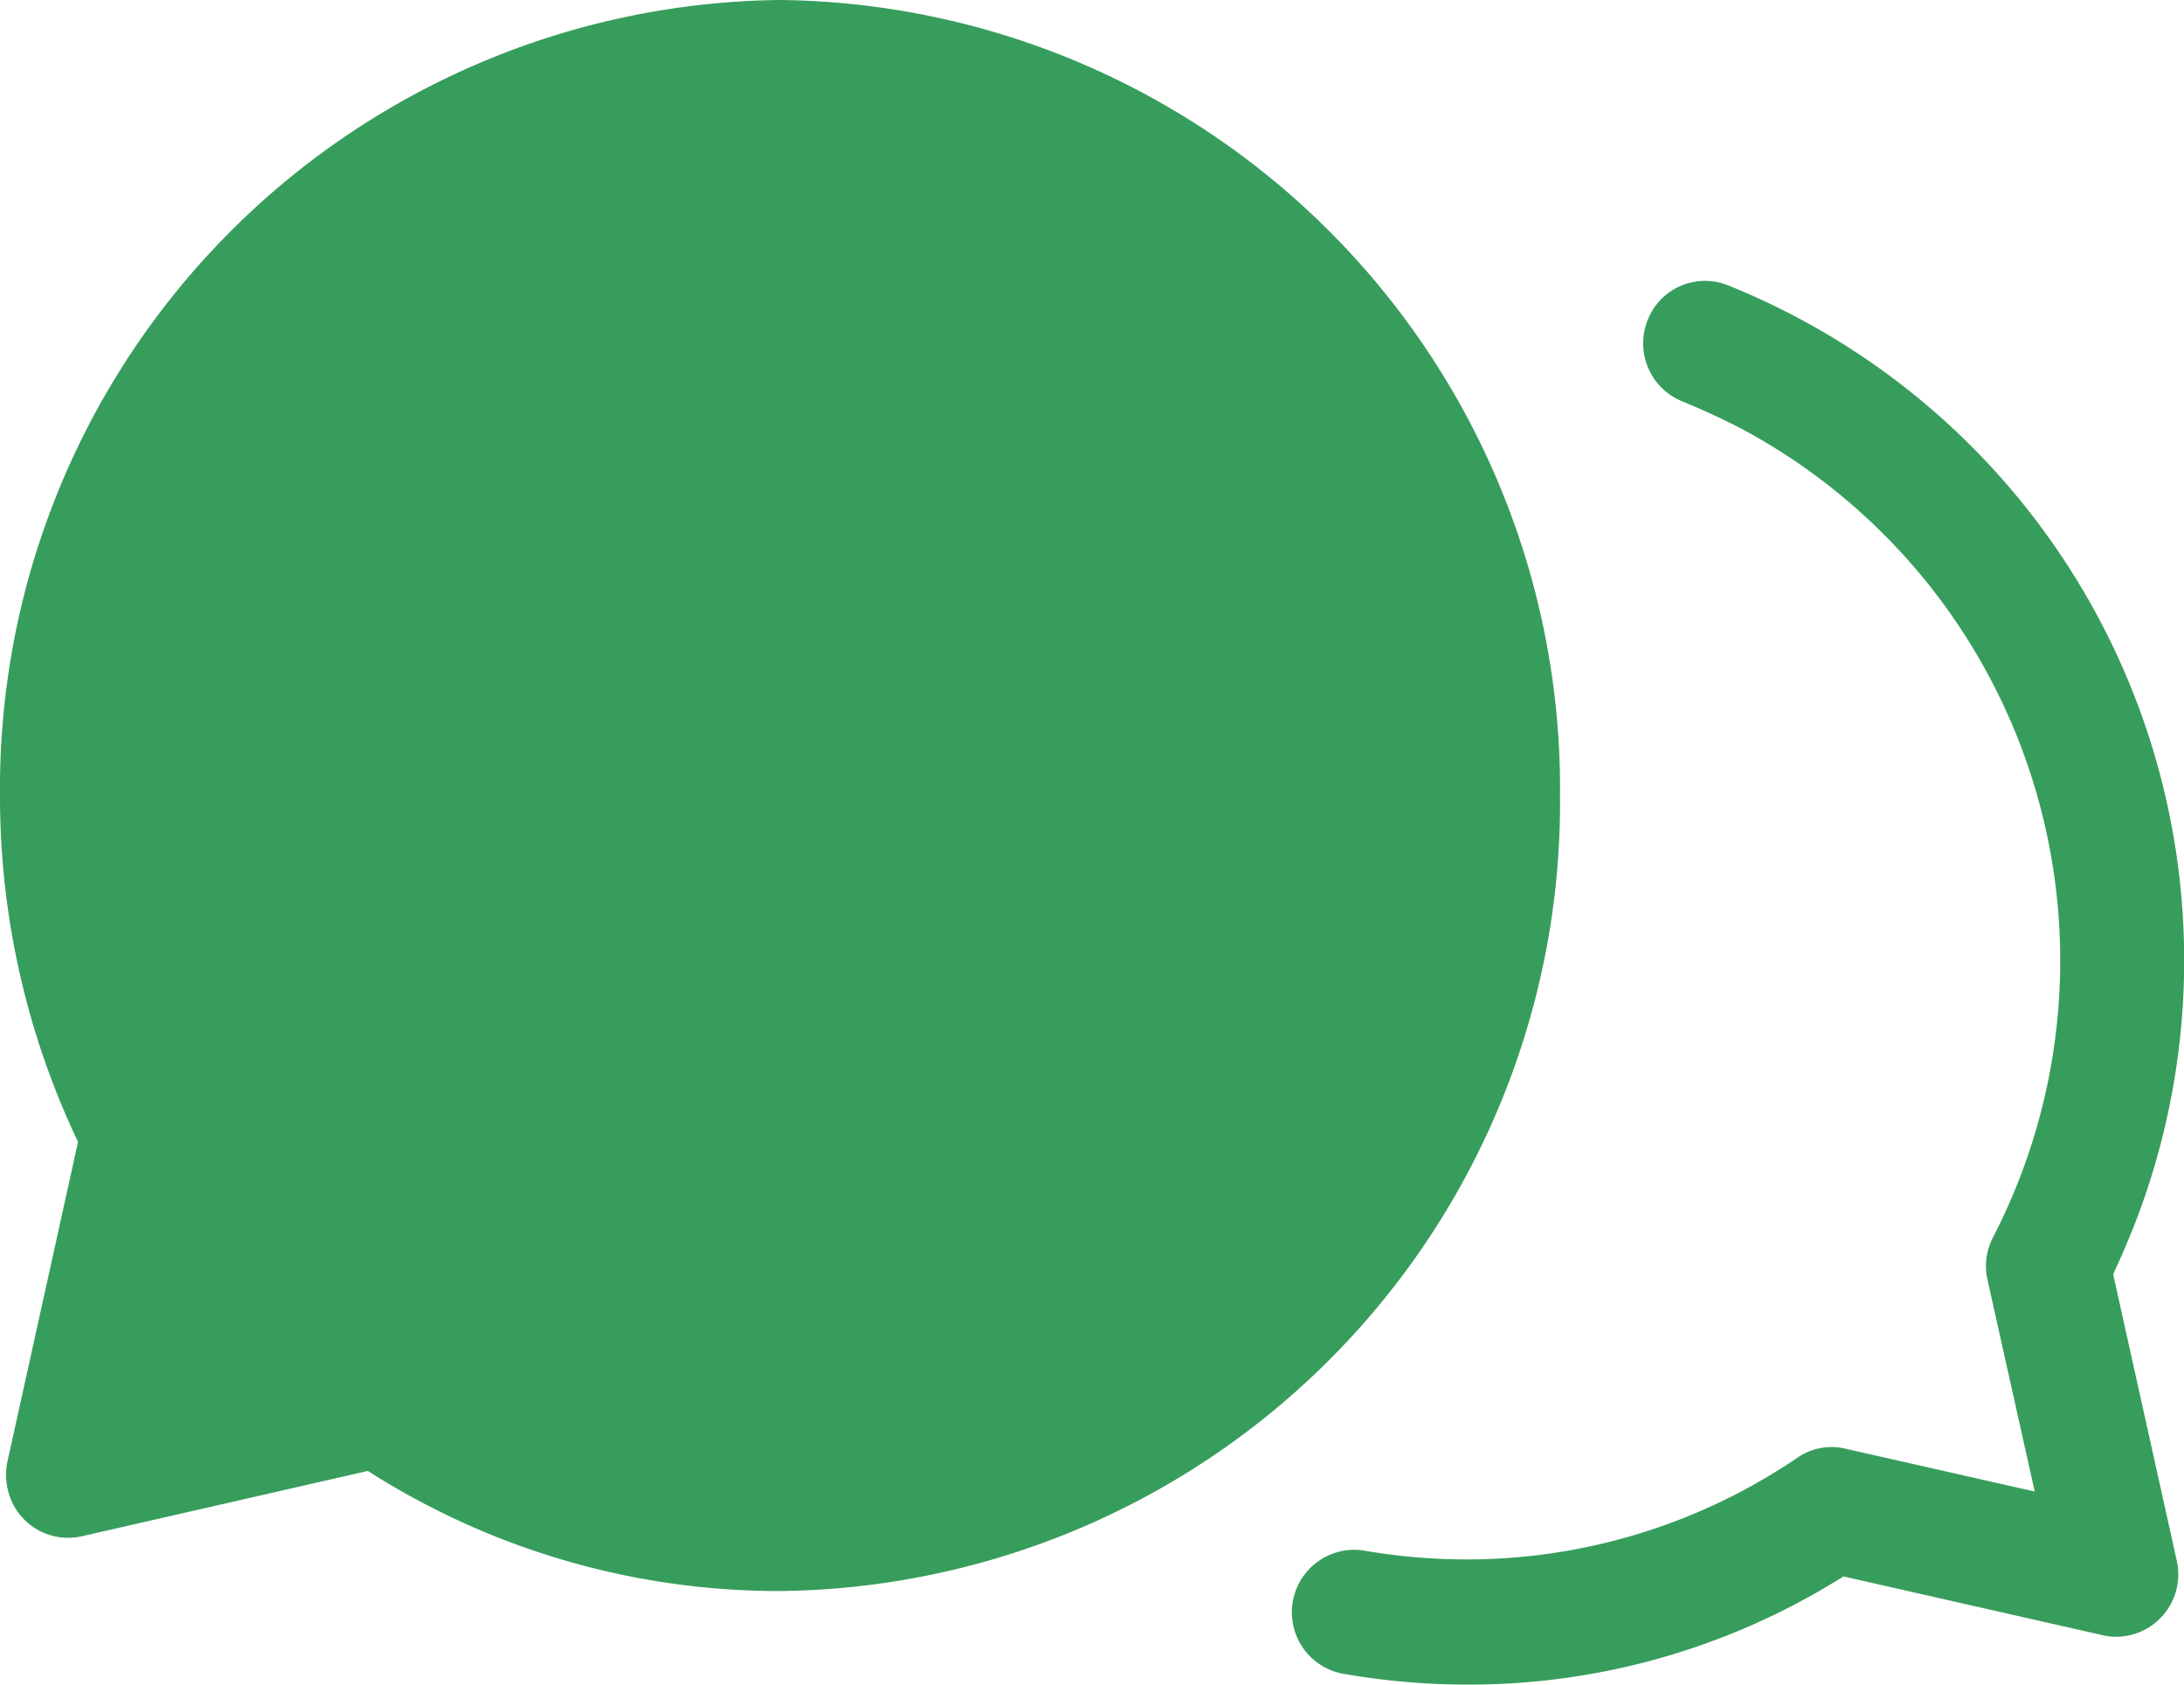
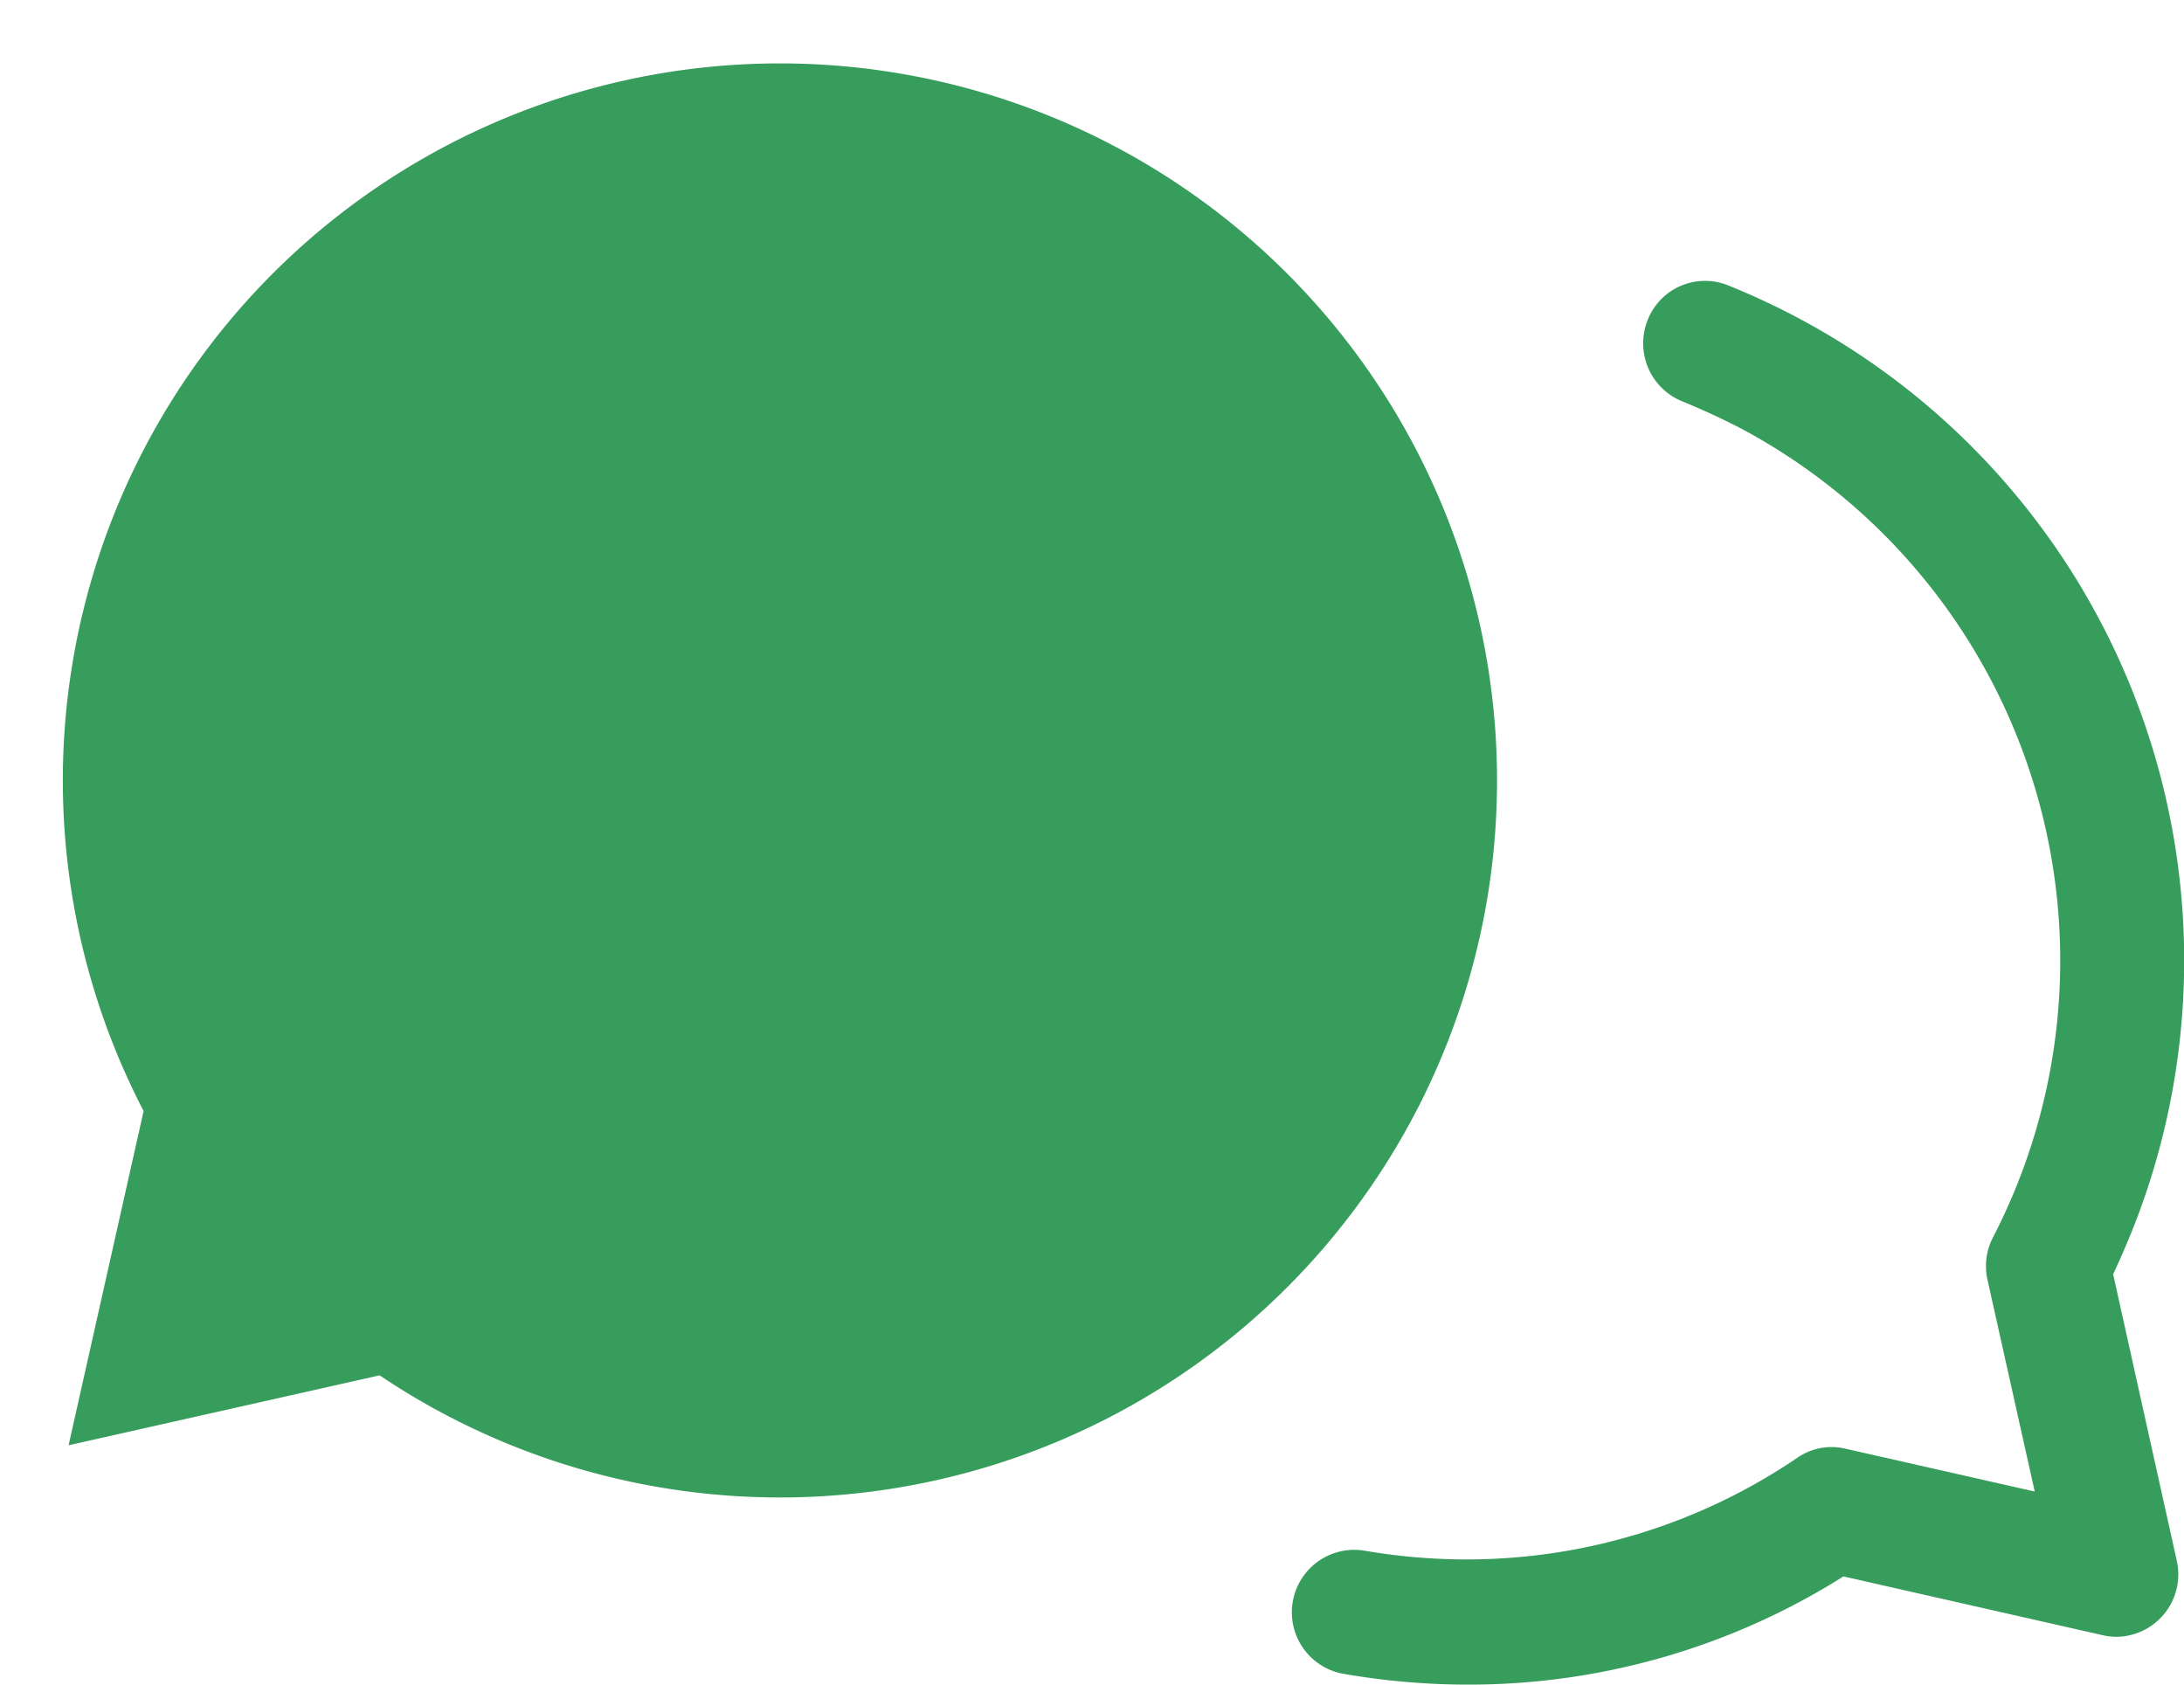
<svg xmlns="http://www.w3.org/2000/svg" id="chat" width="45.897" height="35.406" viewBox="0 0 45.897 35.406">
  <path id="Path" d="M1.707,22.04a15.07,15.07,0,1,1,4.96,5.555L.13,29.065Z" transform="translate(1.311 1.311)" fill="#379d5c" />
-   <path id="Shape" d="M7.73,30.915,1.711,32.29a1.3,1.3,0,0,1-1.551-1,1.317,1.317,0,0,1,0-.588L1.64,24A16.883,16.883,0,0,1,0,16.724,16.574,16.574,0,0,1,16.392,0,16.574,16.574,0,0,1,32.784,16.724,16.572,16.572,0,0,1,16.392,33.439h-.049A16.032,16.032,0,0,1,7.73,30.915Z" fill="#379d5c" />
  <path id="Shape-2" data-name="Shape" d="M22.954,29.505a15.172,15.172,0,0,1-2.621-.233,1.313,1.313,0,0,1,.451-2.586,12.638,12.638,0,0,0,2.17.188,12.358,12.358,0,0,0,6.952-2.139,1.262,1.262,0,0,1,1.01-.188l3.976.9L33.9,21a1.306,1.306,0,0,1,.115-.895A12.677,12.677,0,0,0,28.711,3.1q-.6-.309-1.222-.564a1.315,1.315,0,0,1-.735-1.7A1.293,1.293,0,0,1,28.436.092a15.293,15.293,0,0,1,8.555,19.74q-.212.536-.451,1.047L37.877,26.9a1.311,1.311,0,0,1-.983,1.566,1.249,1.249,0,0,1-.576,0l-5.446-1.235A14.751,14.751,0,0,1,23,29.505ZM15.294,12a1.315,1.315,0,0,1,0-2.631h1.647a1.315,1.315,0,0,1,0,2.631Zm-7,0a1.315,1.315,0,0,1,0-2.631H9.945a1.315,1.315,0,0,1,0,2.631Zm-7,0a1.315,1.315,0,0,1,0-2.631H2.949a1.315,1.315,0,0,1,0,2.631Z" transform="translate(7.868 5.901)" fill="#379d5c" />
</svg>